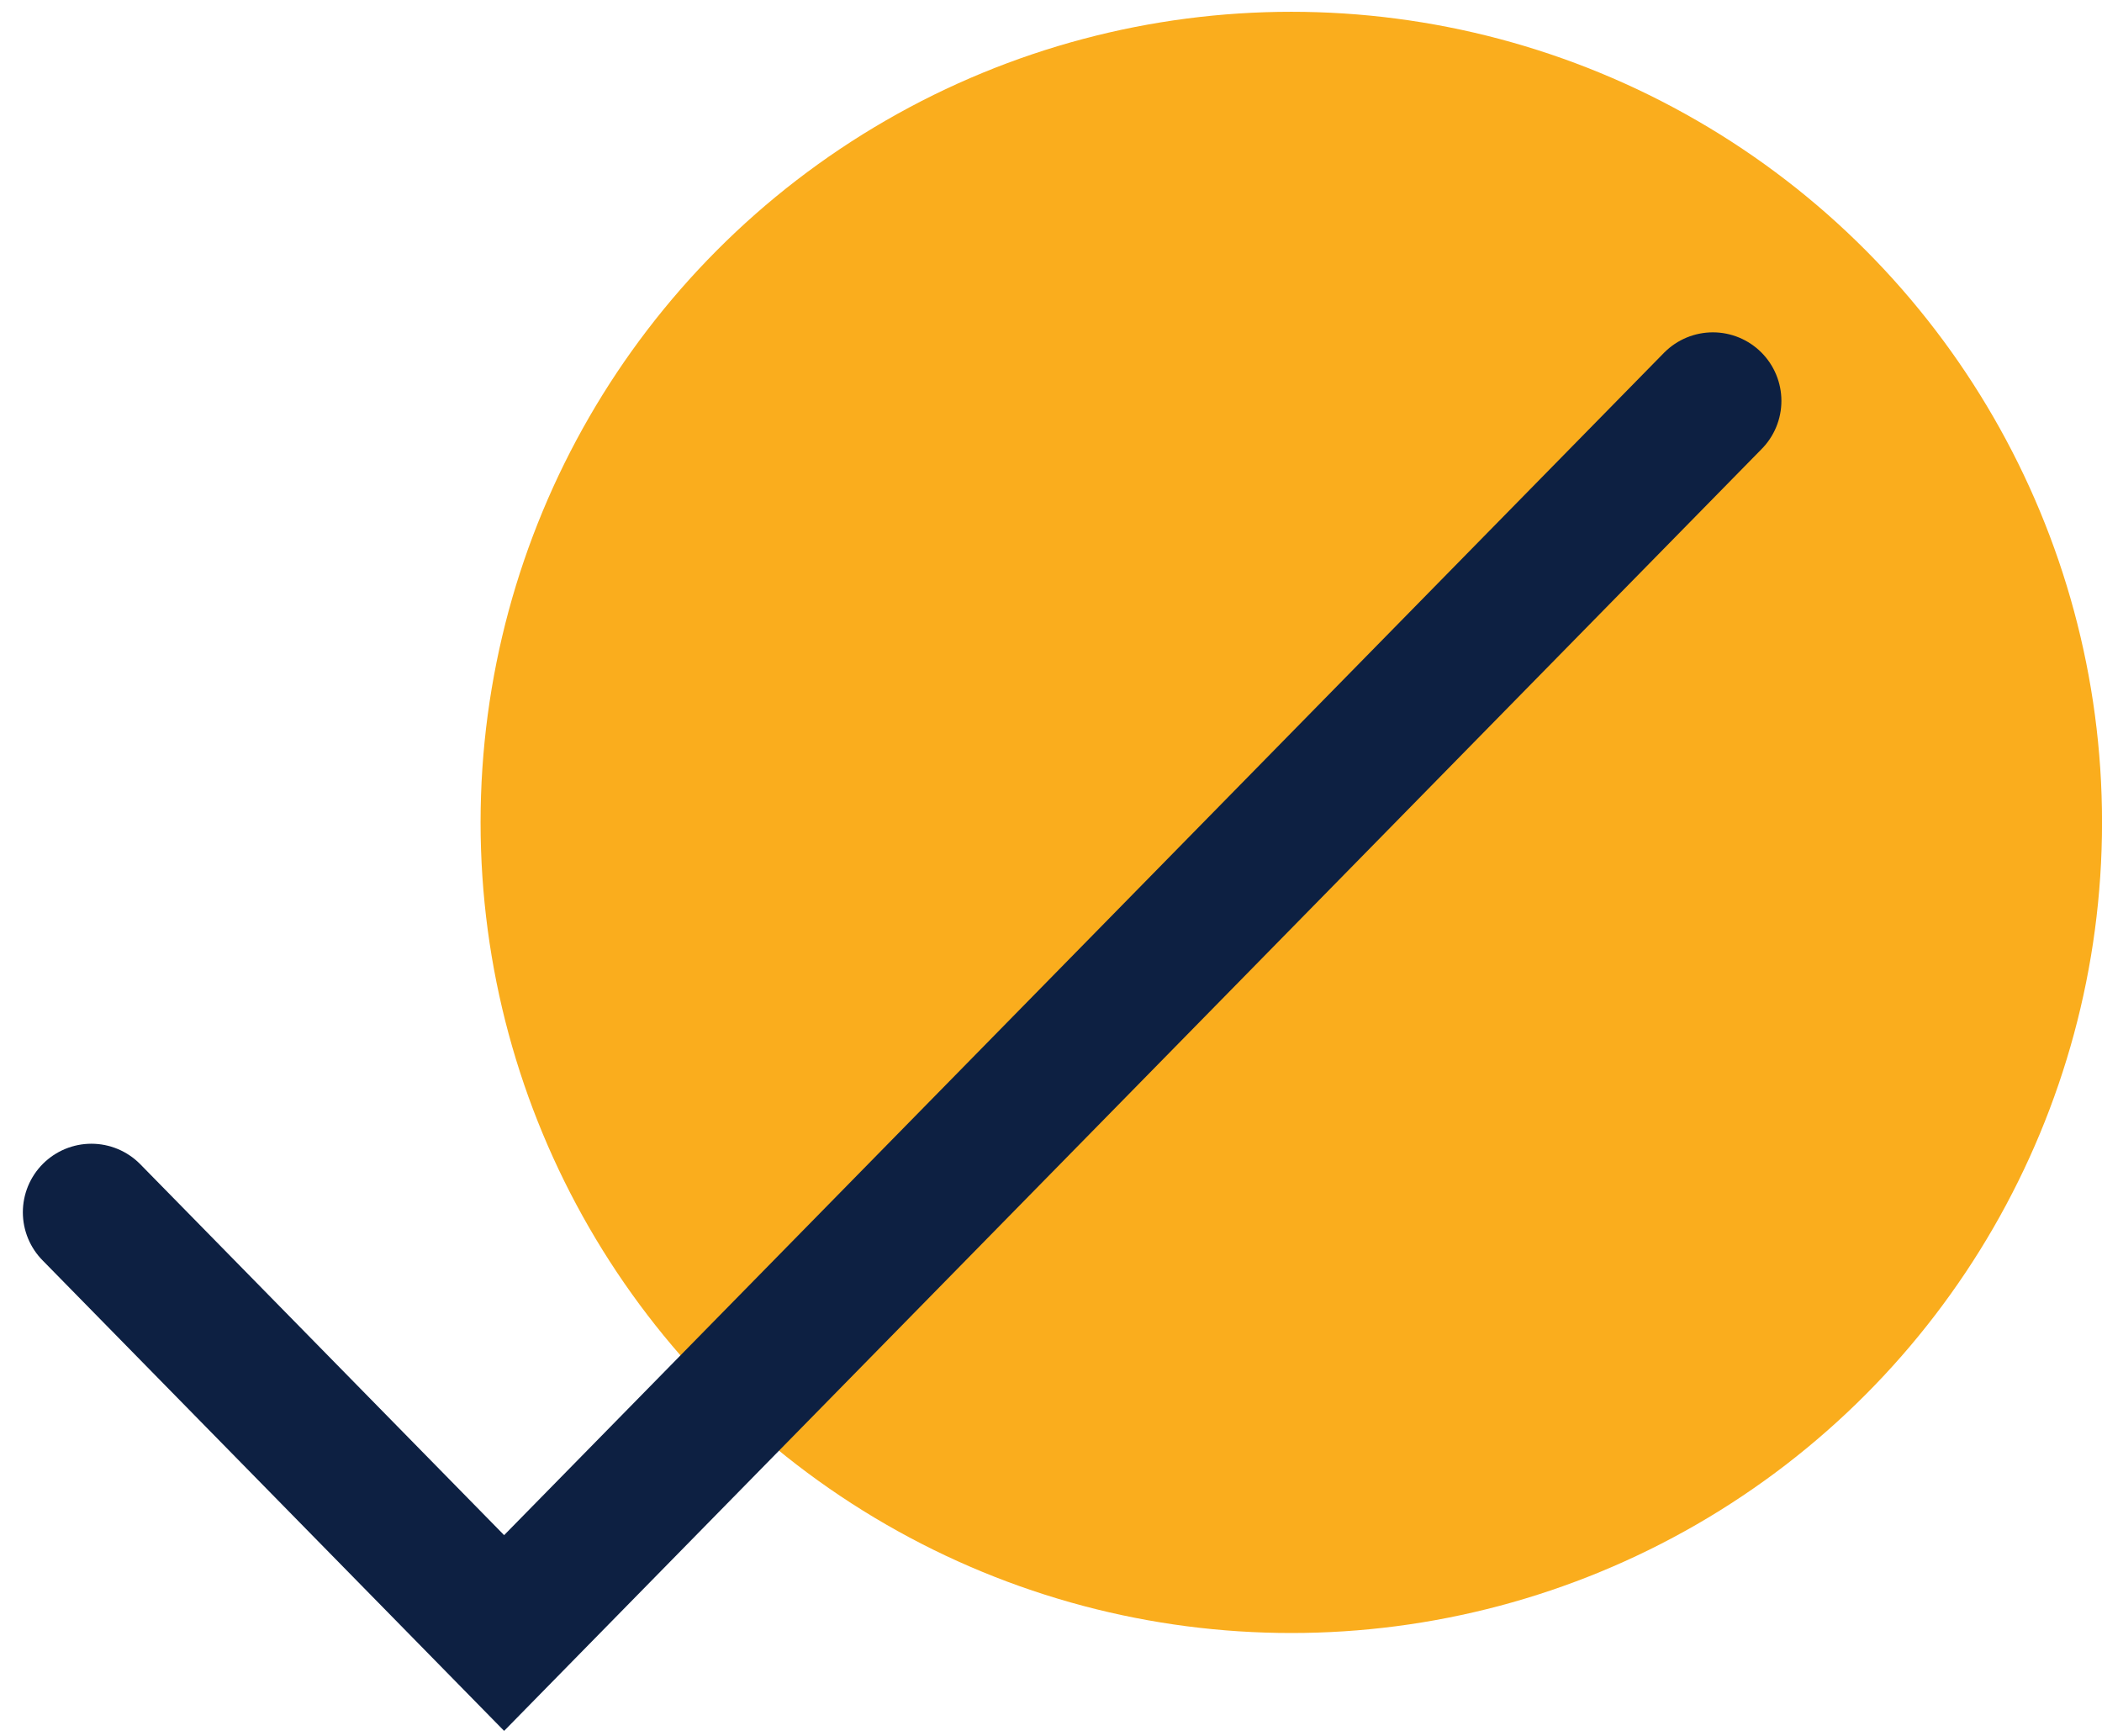
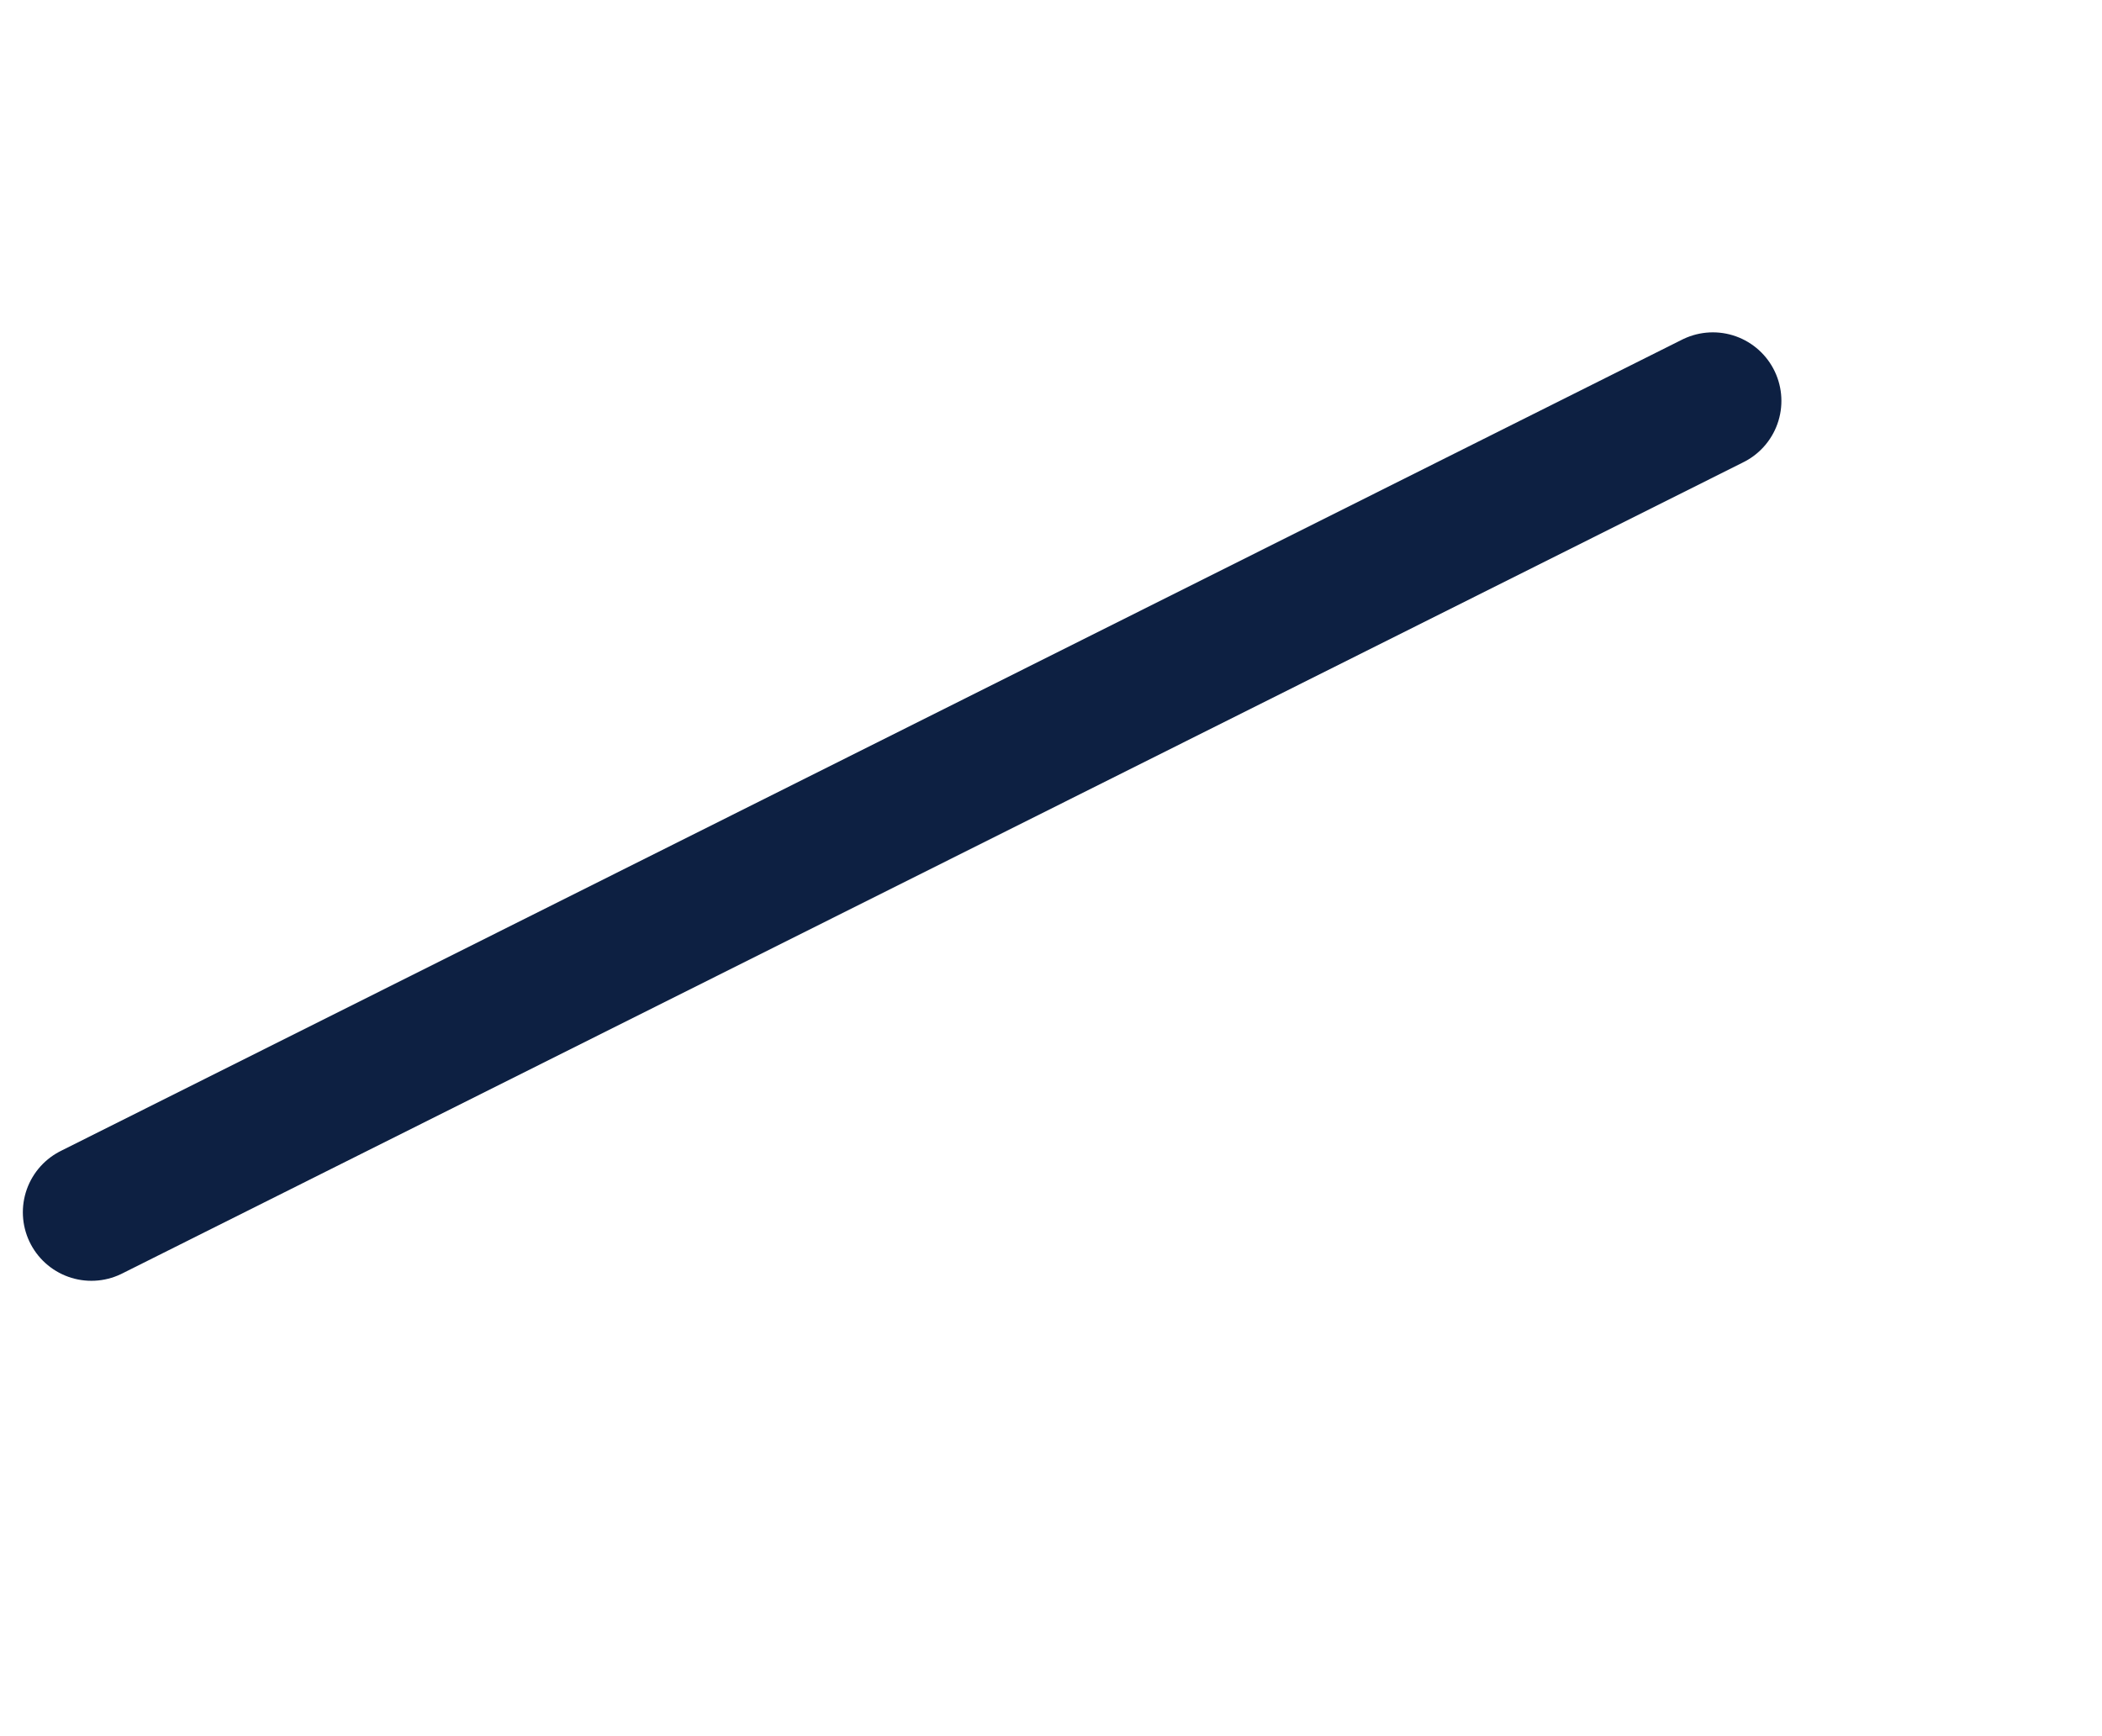
<svg xmlns="http://www.w3.org/2000/svg" width="46" height="38" viewBox="0 0 46 38" fill="none">
-   <circle cx="28.259" cy="18" r="17.742" fill="#FAAD1D" />
-   <path d="M2 26.533L11.032 35.742L37.484 8.774" stroke="#0D2042" stroke-width="3" stroke-linecap="round" />
+   <path d="M2 26.533L37.484 8.774" stroke="#0D2042" stroke-width="3" stroke-linecap="round" />
</svg>